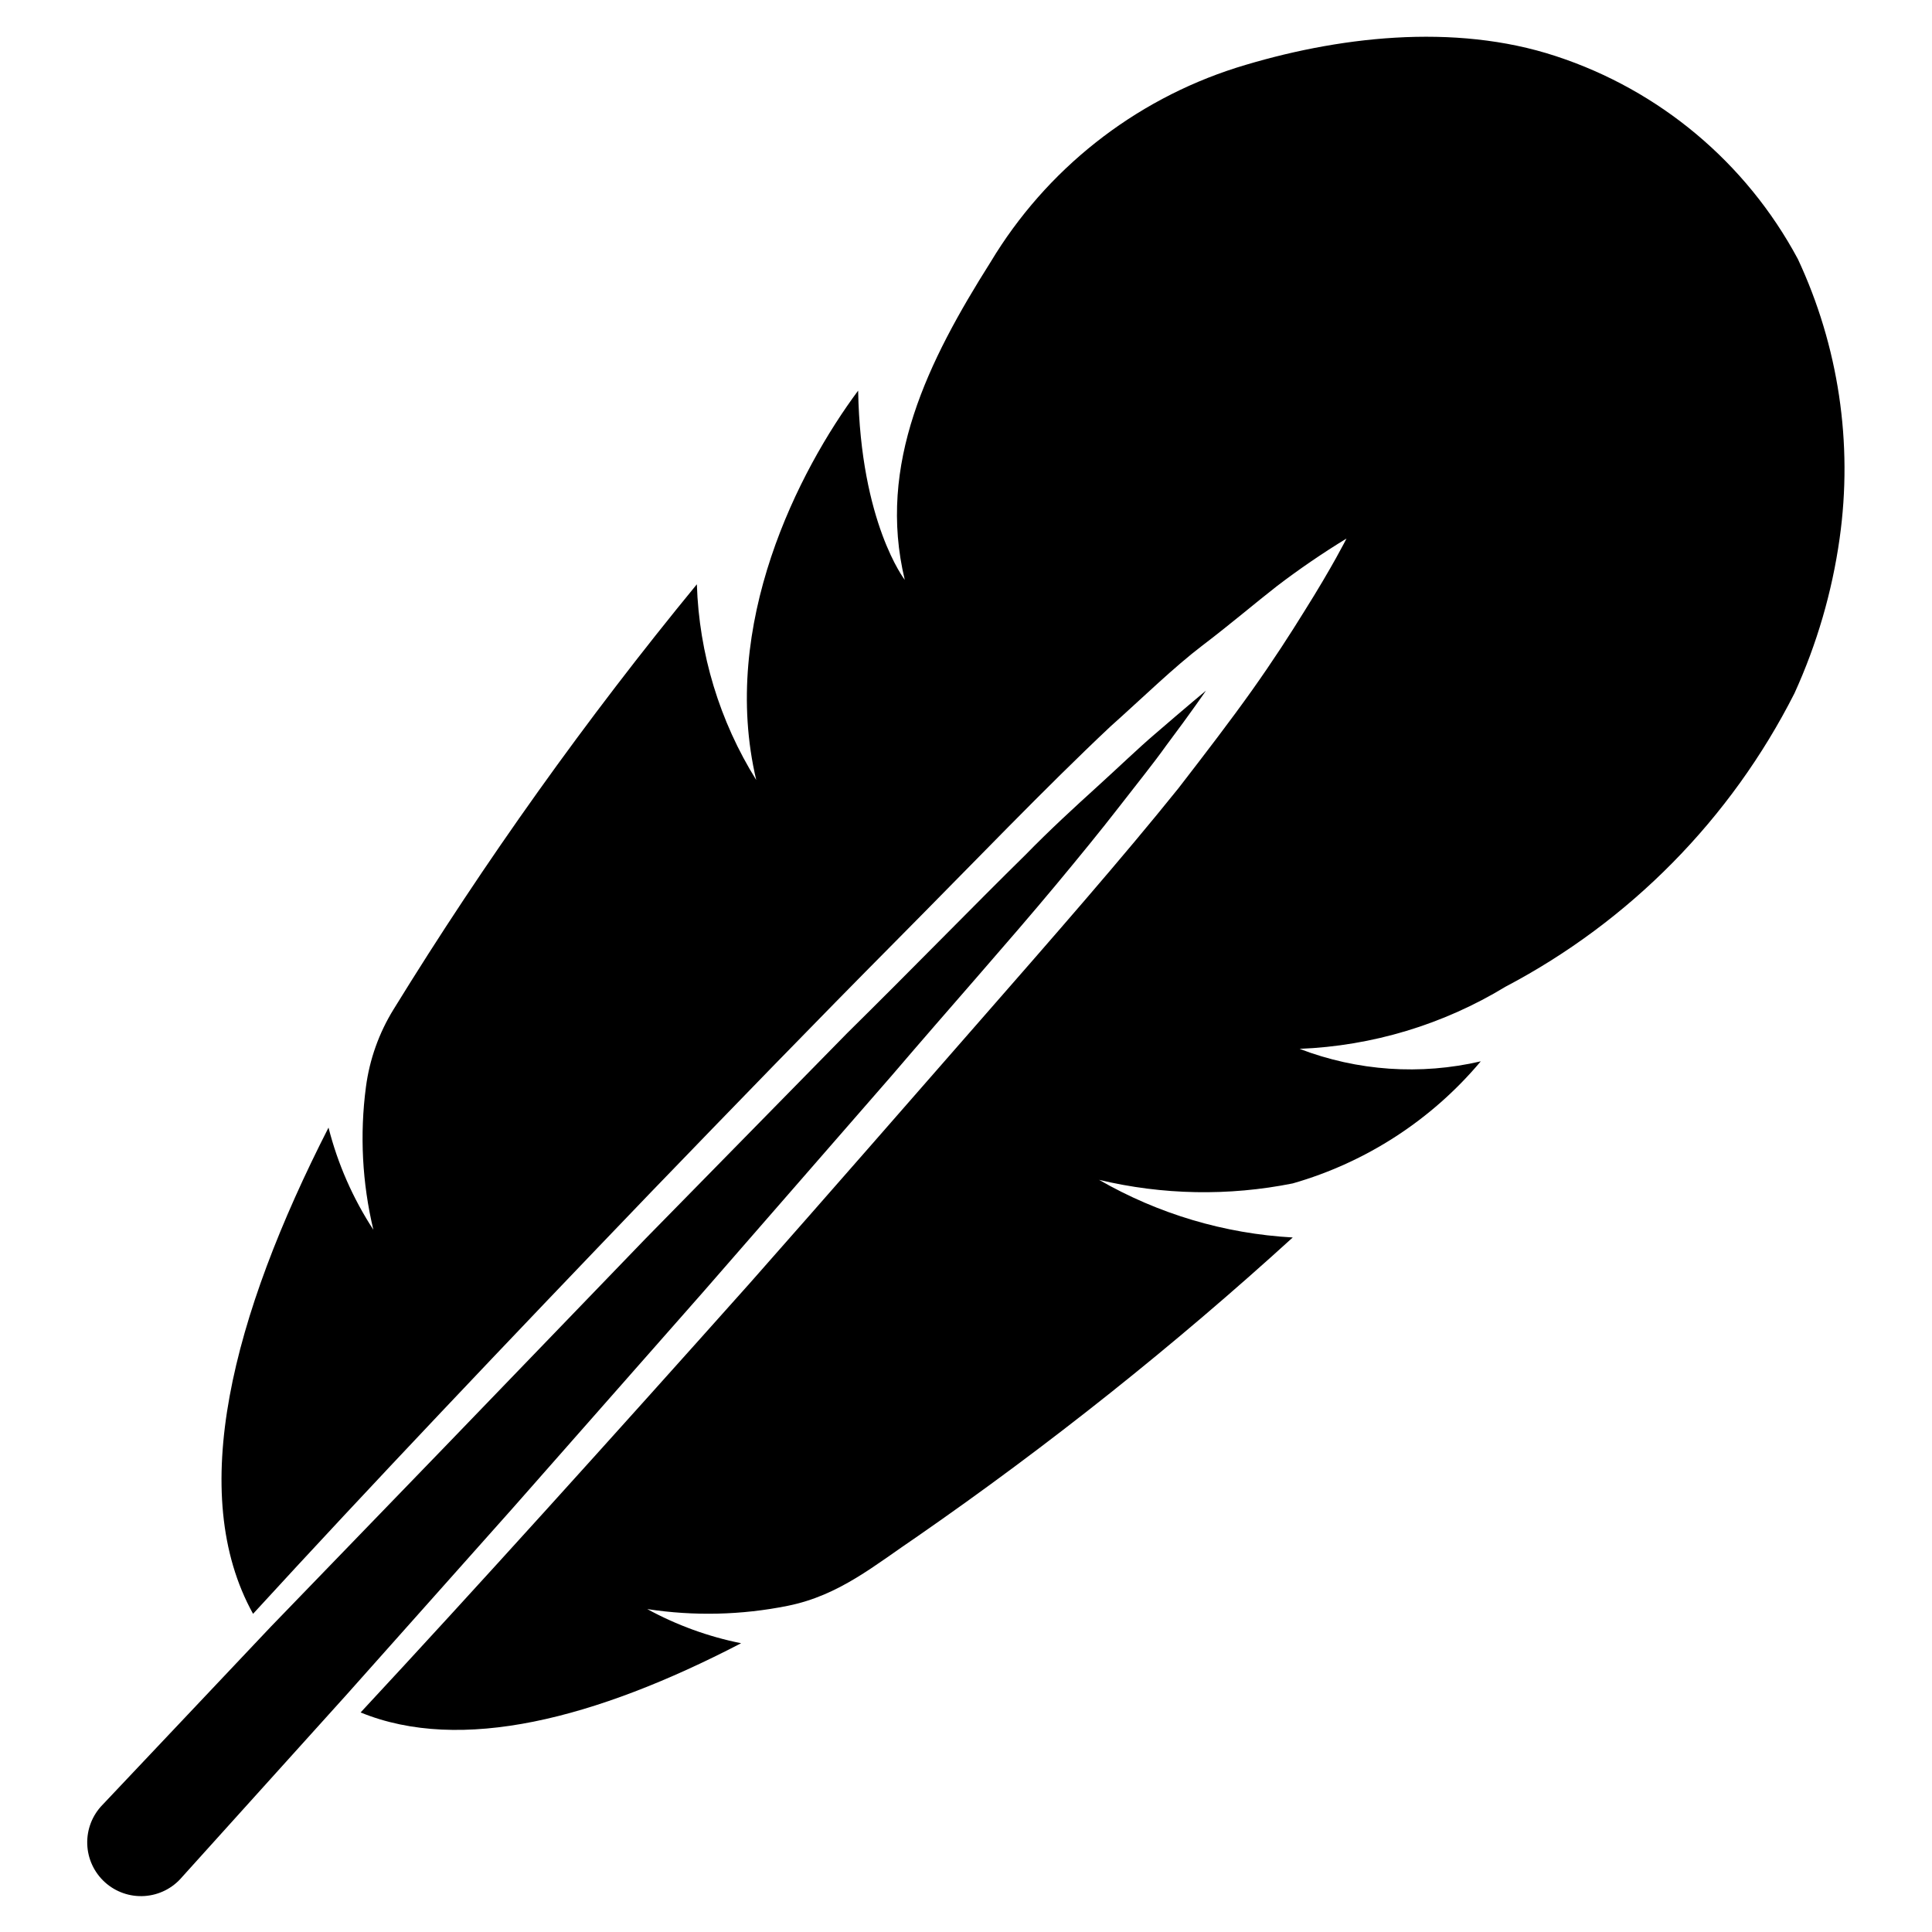
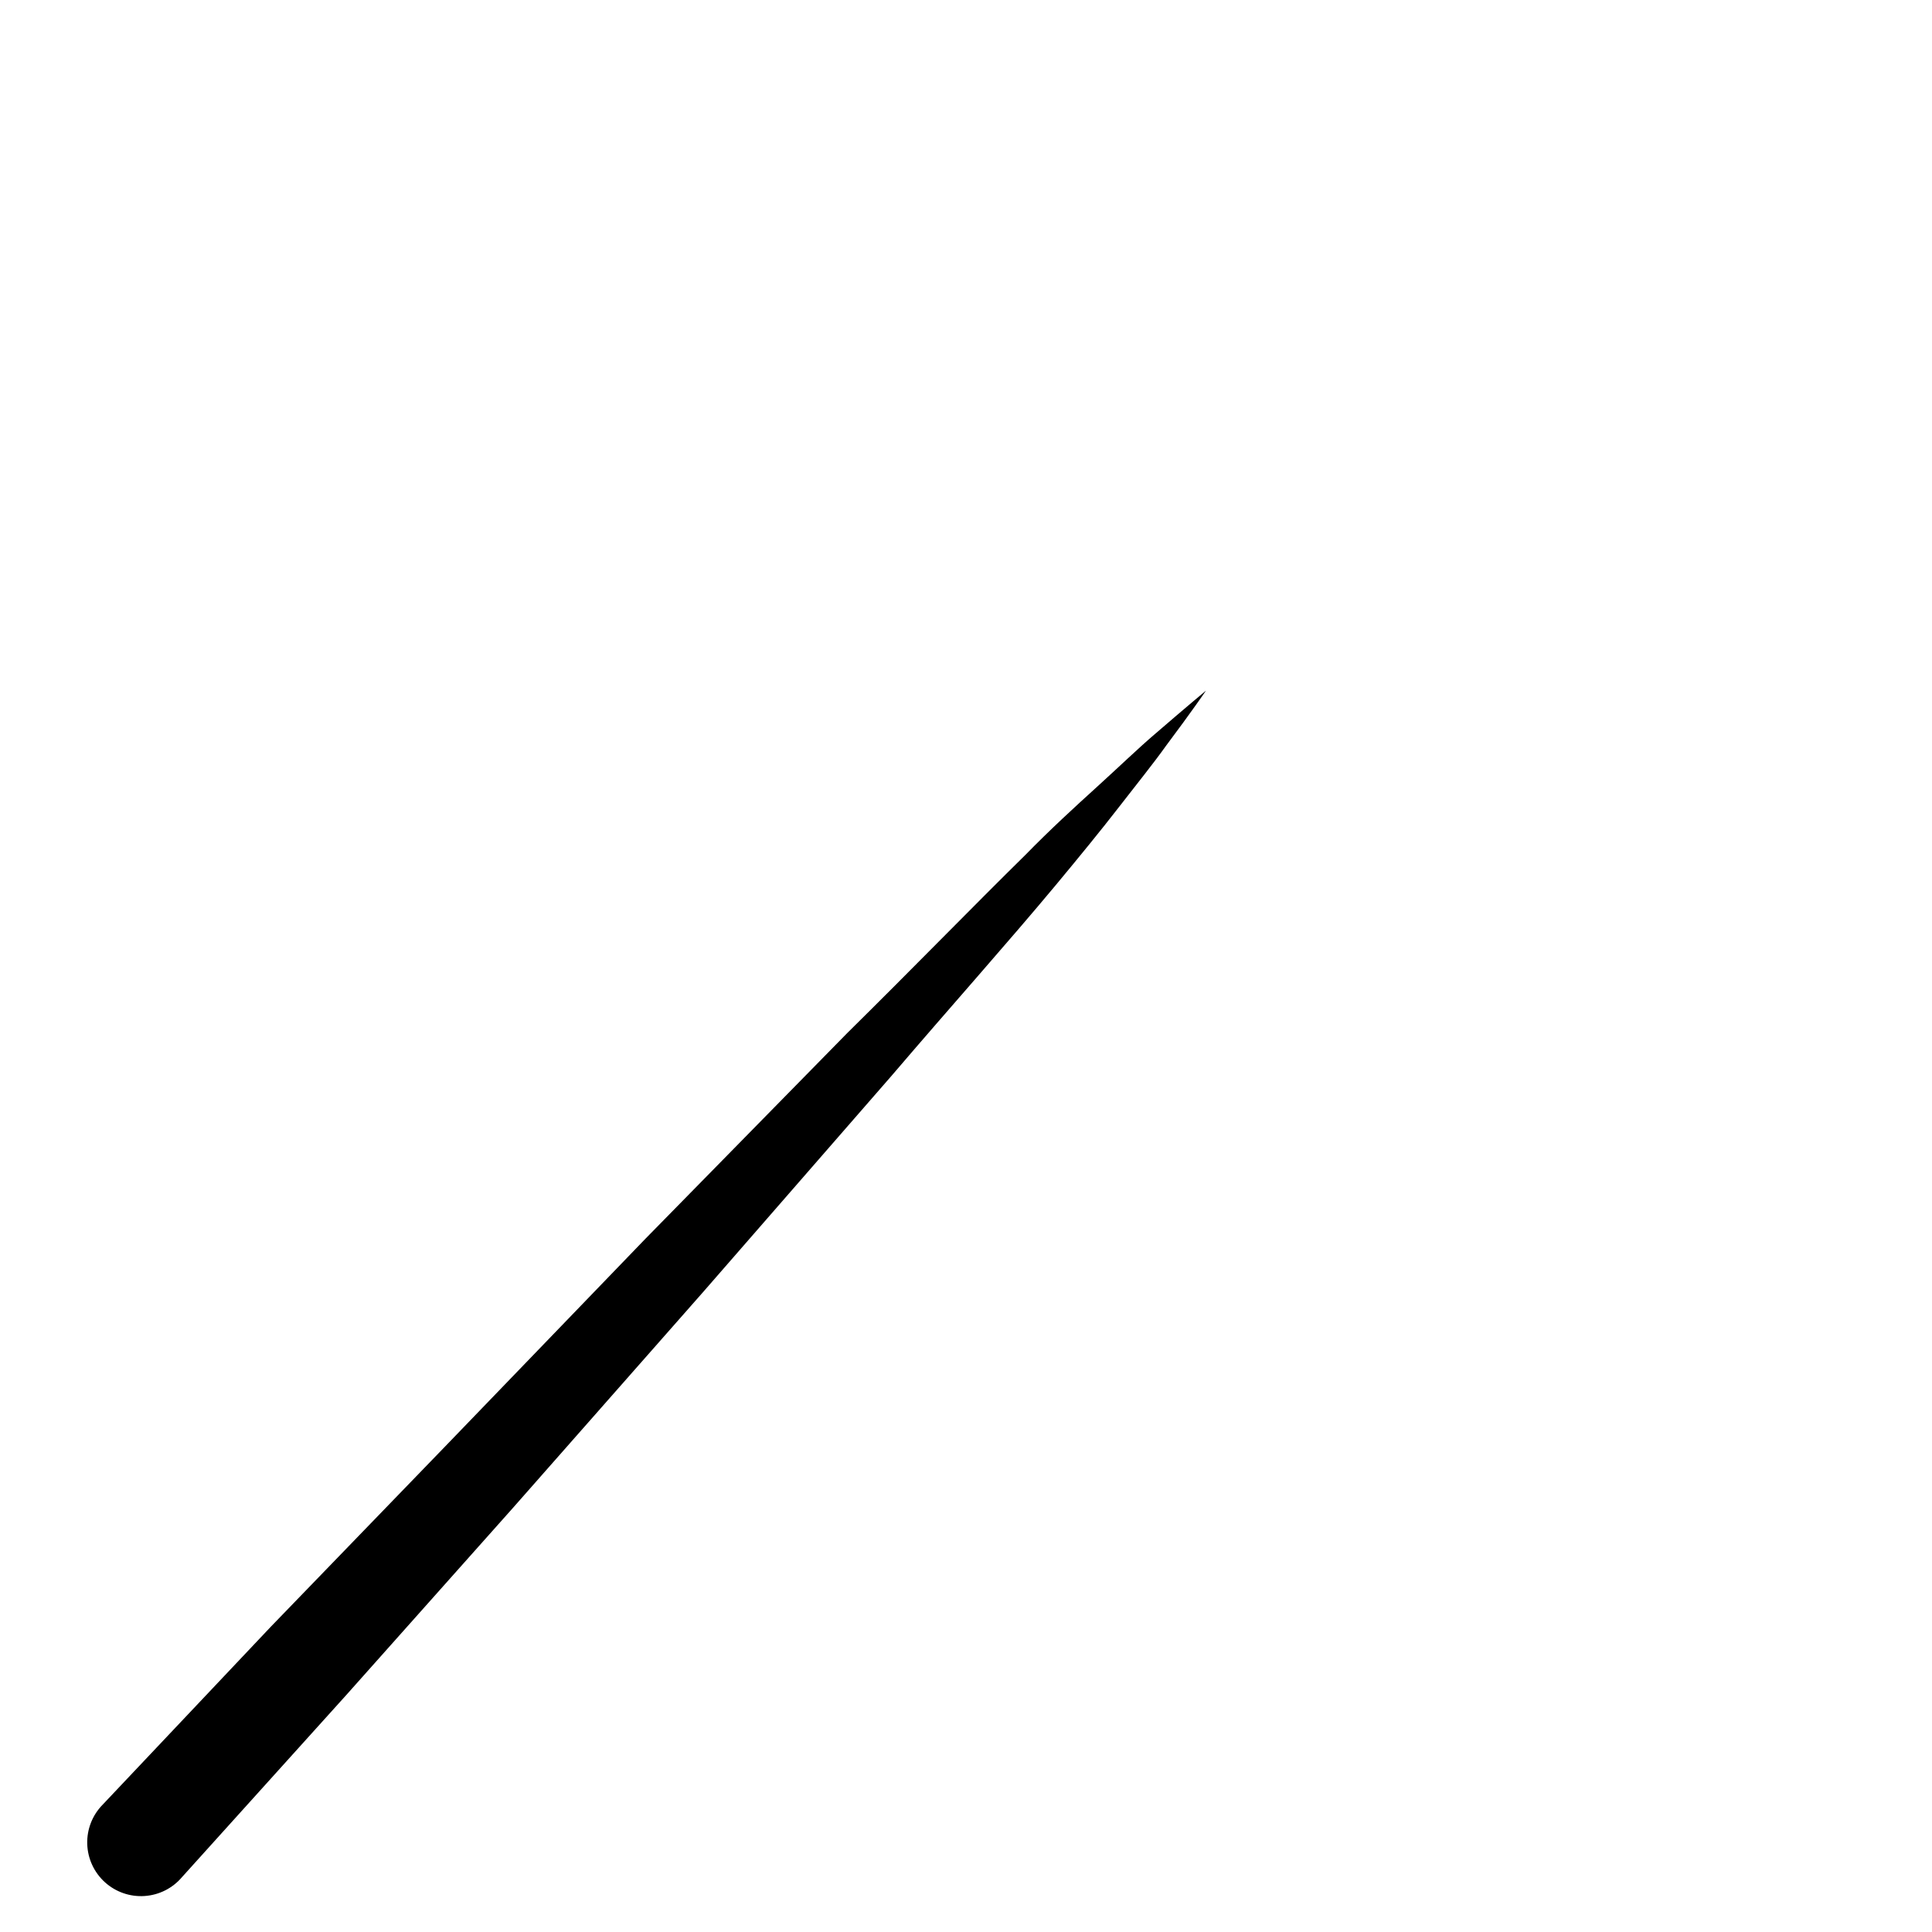
<svg xmlns="http://www.w3.org/2000/svg" fill="#000000" width="800px" height="800px" version="1.1" viewBox="144 144 512 512">
  <g>
-     <path d="m620.41 212.57c-13.668-25.465-36.613-44.688-64.078-53.688-27-8.895-58.254-5.195-84.703 3.07-27.234 8.68-50.379 26.98-65.102 51.48-16.609 26.293-30.148 53.609-22.75 84.234 0 0-11.73-15.035-12.359-50.145-15.742 21.176-36.762 62.031-27 103.2v-0.004c-9.73-15.602-15.16-33.5-15.742-51.875-29.312 35.688-56.164 73.324-80.375 112.65-3.863 6.254-6.359 13.258-7.32 20.547-1.668 12.633-1 25.469 1.969 37.863-5.426-8.312-9.445-17.461-11.887-27.078-25.508 49.984-37.707 96.902-19.996 128.86 29.992-32.746 67.543-72.266 105.41-111.7 21.883-22.672 43.848-45.344 64.707-66.359 20.859-21.02 39.91-40.934 57.07-57.07 8.816-7.871 16.848-15.742 24.402-21.492 7.559-5.746 14.09-11.336 19.758-15.742l0.004-0.004c5.918-4.516 12.066-8.719 18.422-12.598 0 0-3.699 7.398-11.18 19.285-3.699 5.984-8.266 13.066-13.855 20.941-5.59 7.871-12.281 16.609-19.523 25.977-14.801 18.422-33.141 39.359-52.426 61.402-19.285 22.043-40.227 46.051-61.086 69.668-36.605 41.016-72.973 81.32-103.2 113.83 26.527 10.863 62.188 1.73 100.84-18.344-8.699-1.742-17.086-4.797-24.875-9.051 12.367 1.898 24.973 1.605 37.234-0.867 13.699-2.754 23.066-10.785 34.402-18.422 34.852-24.176 68.062-50.629 99.422-79.191-18.066-1.004-35.648-6.234-51.324-15.273 16.84 4.027 34.352 4.348 51.324 0.945 19.461-5.578 36.812-16.848 49.832-32.352-15.977 3.723-32.703 2.57-48.02-3.309 19.285-0.766 38.059-6.43 54.551-16.453 32.988-17.344 59.758-44.527 76.598-77.773 5.938-13.027 9.969-26.84 11.965-41.016 3.578-25.27-0.281-51.035-11.102-74.152z" />
    <path d="m330.17 486.59 50.145-57.543c15.742-18.422 30.938-35.426 43.453-50.461 6.219-7.477 11.887-14.406 16.766-20.703 4.879-6.297 9.211-11.652 12.516-16.297 6.848-9.133 10.547-14.562 10.547-14.562s-5.039 4.172-13.699 11.652c-4.328 3.699-9.289 8.5-15.191 13.855-5.898 5.352-12.352 11.258-18.965 18.027-13.934 13.699-29.758 29.992-47.23 47.23l-53.449 54.473-53.137 55.105-46.133 47.707-44.633 47.23c-2.703 2.769-4.16 6.519-4.039 10.383 0.117 3.867 1.805 7.519 4.668 10.117 2.867 2.598 6.668 3.922 10.527 3.66 3.859-0.258 7.445-2.074 9.938-5.031l43.531-48.254 44.242-49.672z" />
  </g>
</svg>